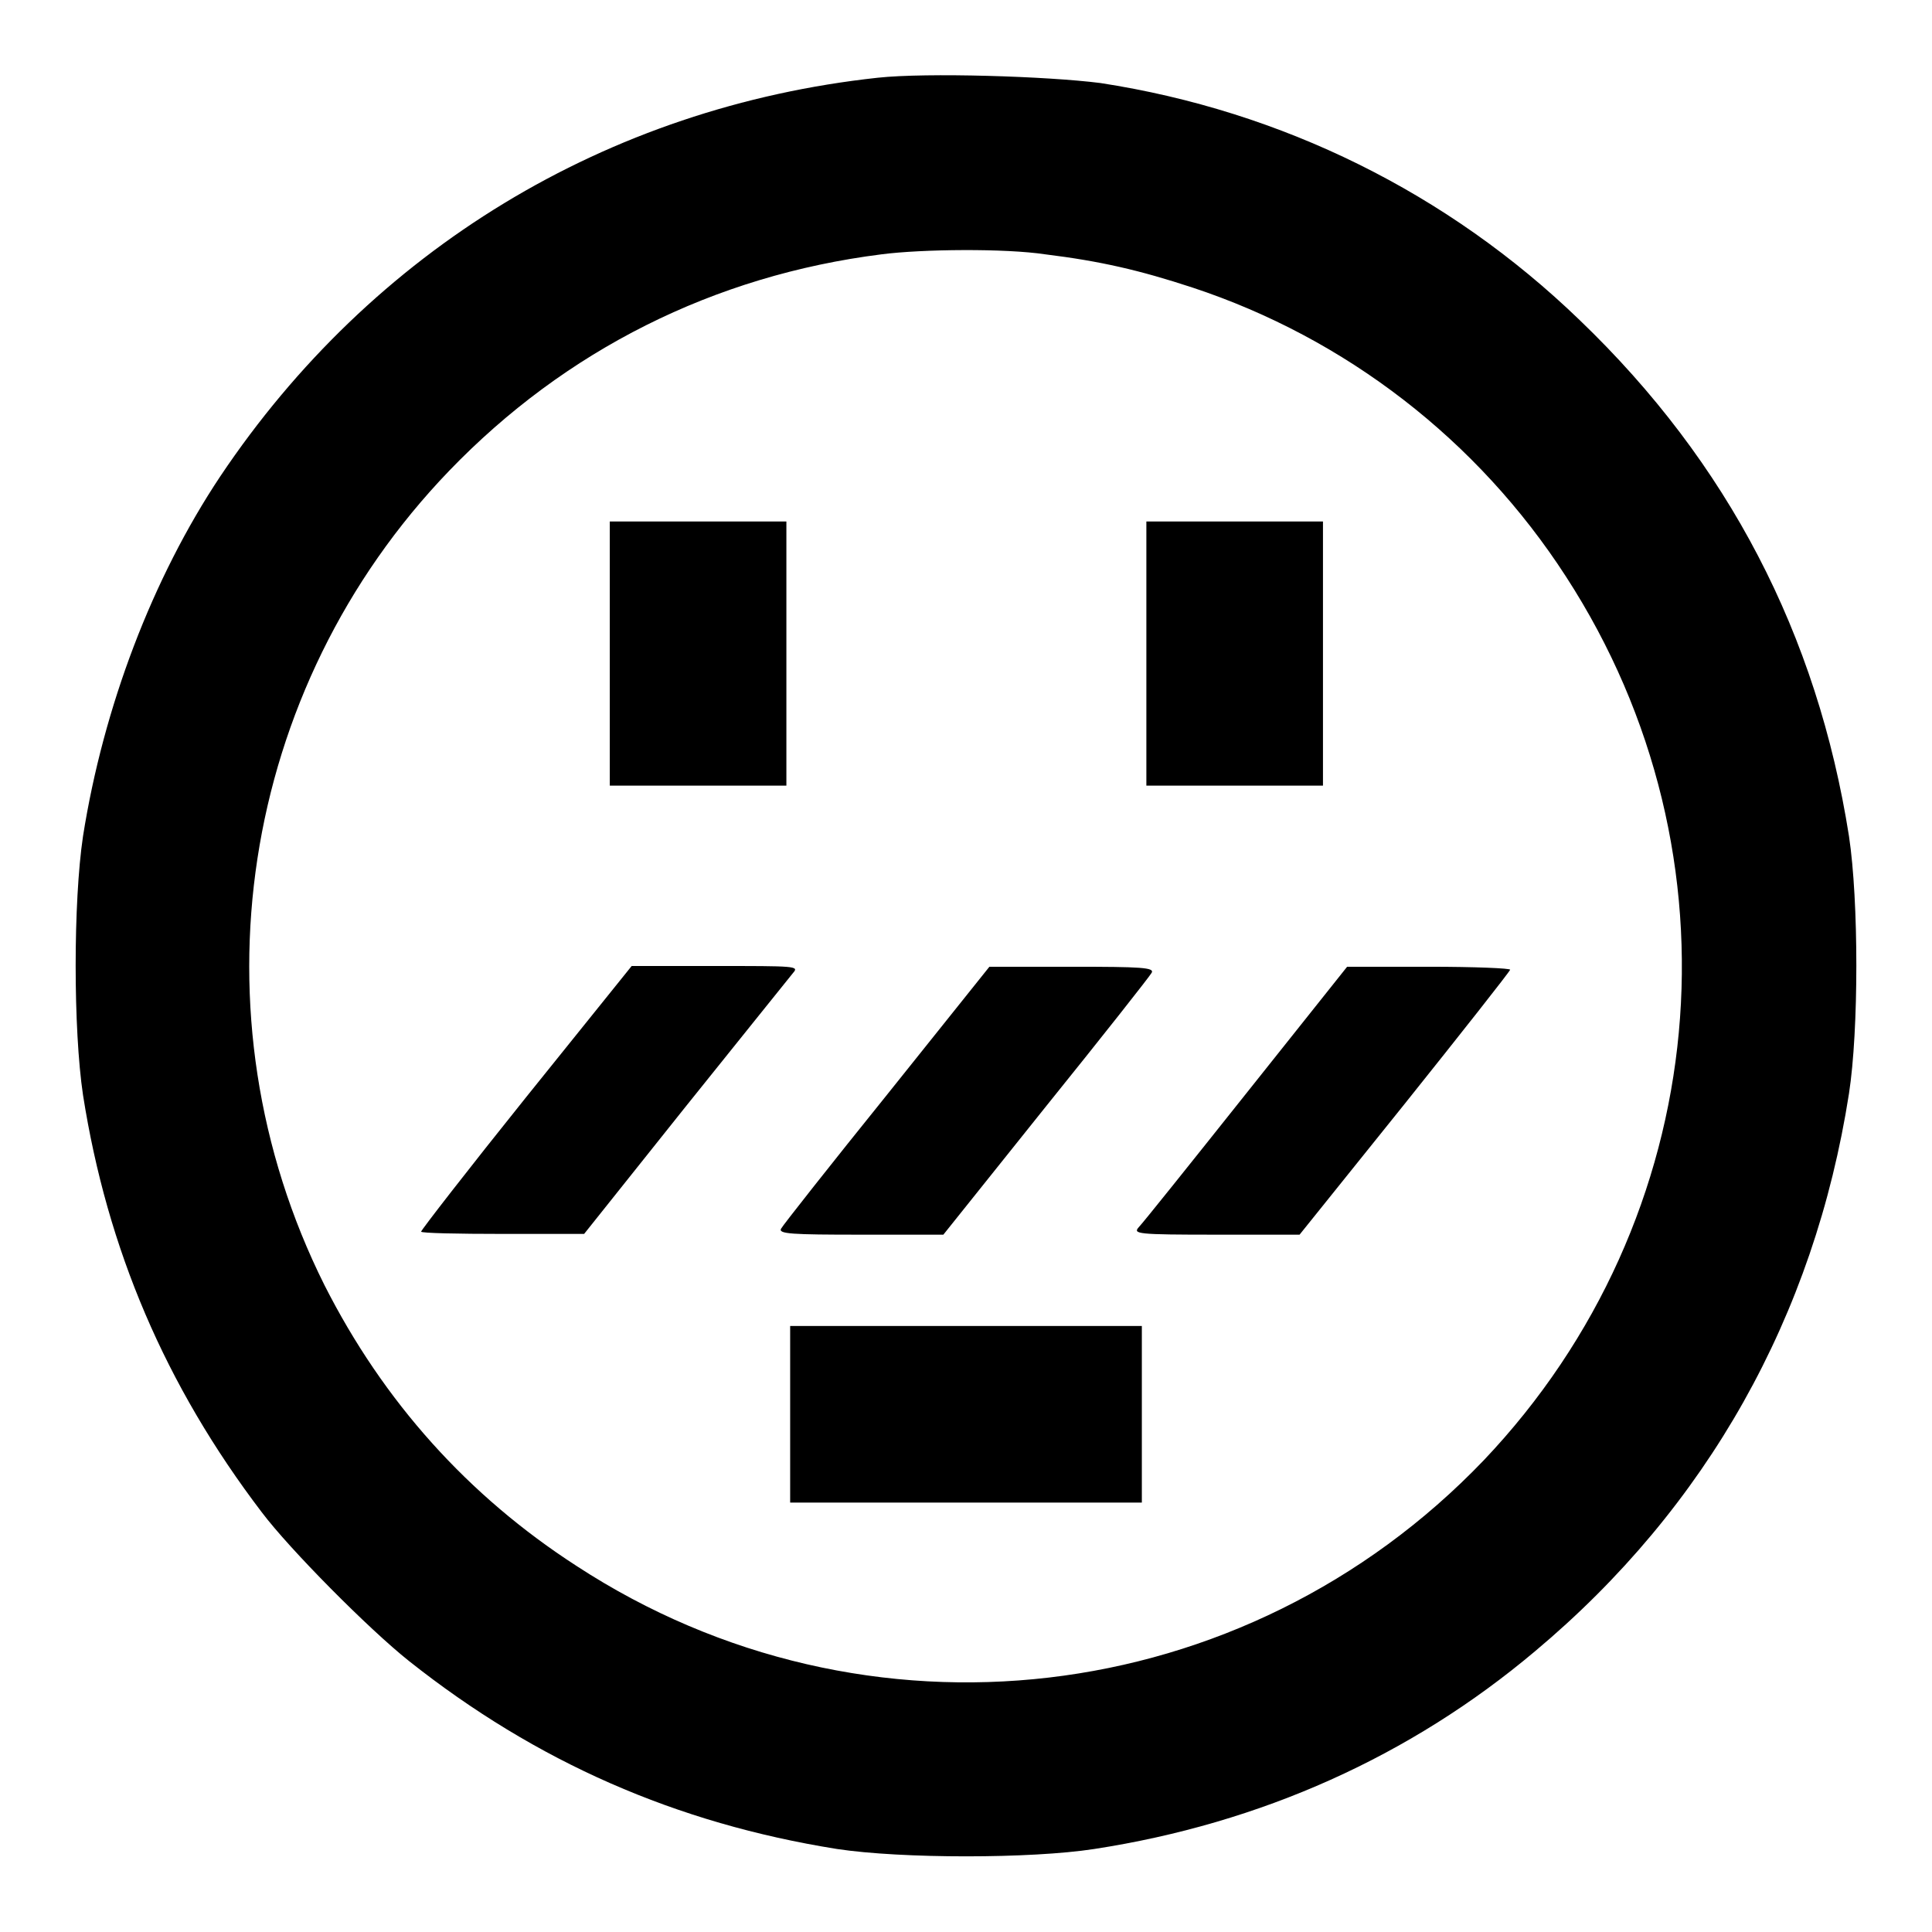
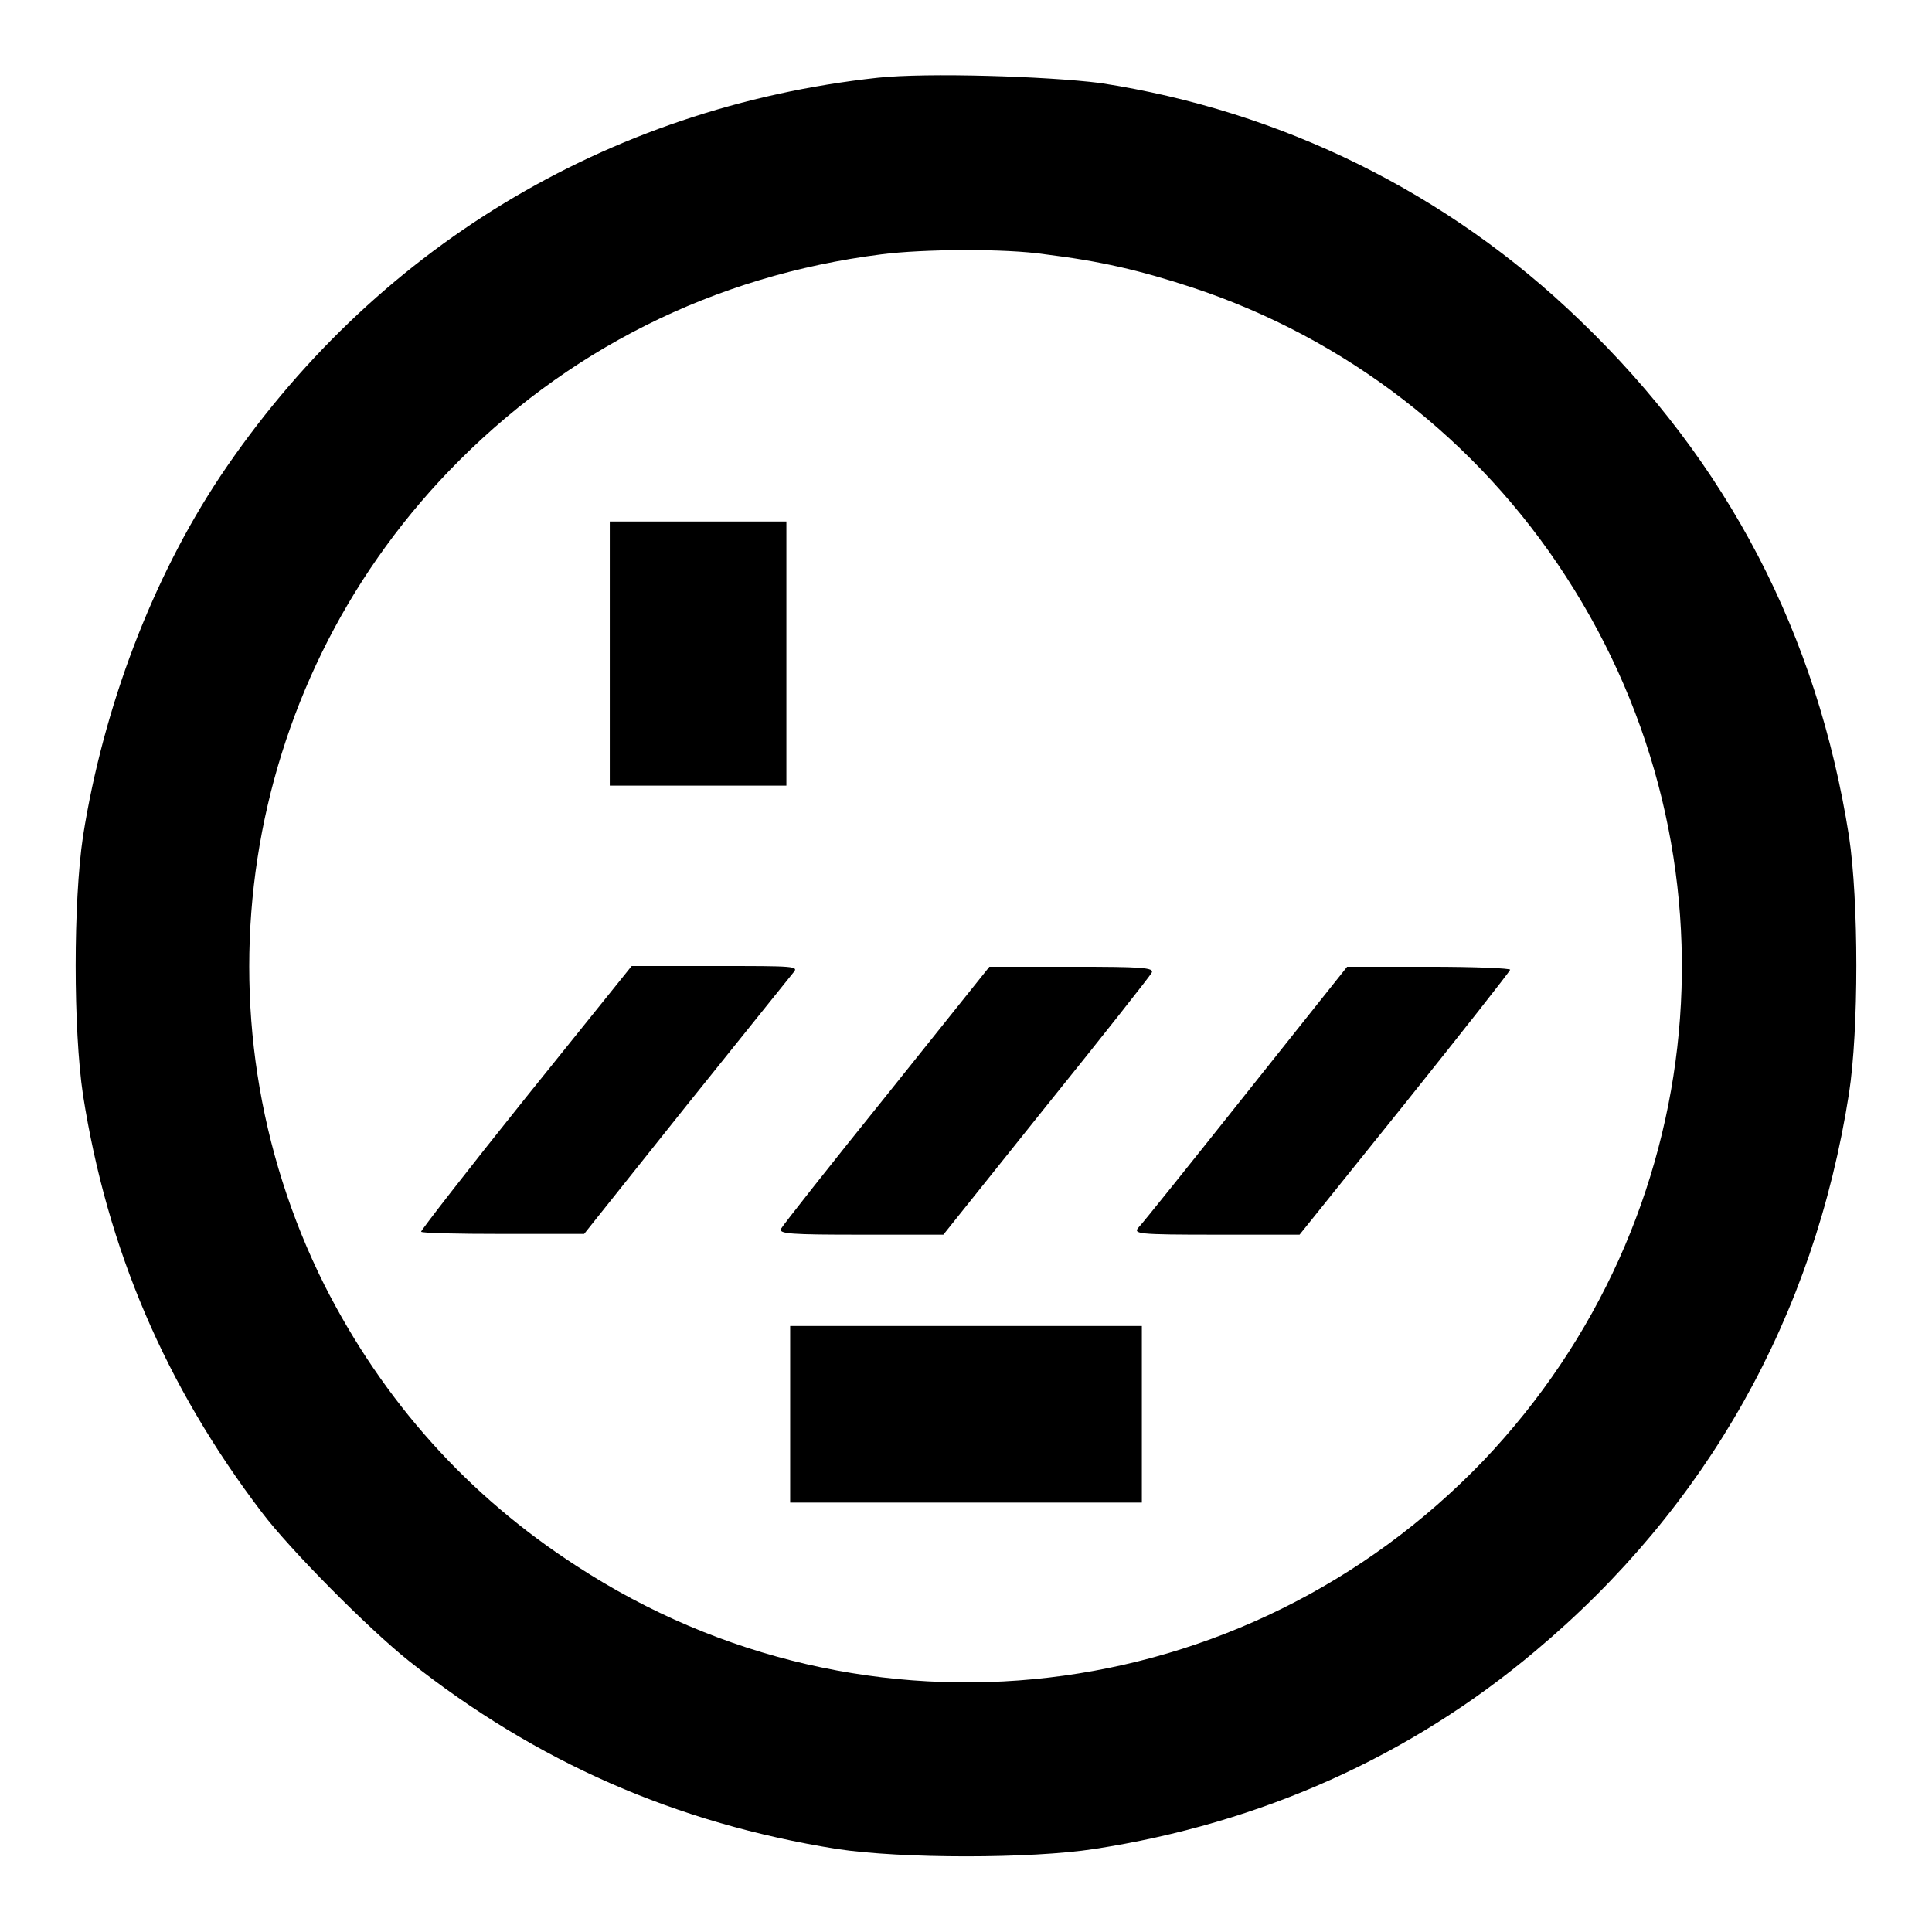
<svg xmlns="http://www.w3.org/2000/svg" version="1.1" x="0px" y="0px" viewBox="0 0 256 256" enable-background="new 0 0 256 256" xml:space="preserve">
  <g>
    <g>
      <g>
        <path fill="#000000" d="M116.3,10.3c-35.9,3.9-67,22.8-87.1,52.8c-9,13.5-15.5,30.6-18.2,47.7c-1.3,8.7-1.3,25.6,0,34.3c3.2,20.4,10.9,38.5,23.7,55.3c3.7,4.9,14.1,15.4,19.5,19.7c16.9,13.4,35.4,21.5,56.7,24.9c8.6,1.3,25.7,1.3,34.1,0c22.1-3.4,41.9-12.3,58.4-26.2c22.8-19.1,37-44.4,41.6-73.9c1.3-8.4,1.3-25.5,0-34.1c-4.2-26.7-16-49.5-35.7-68.4c-17.4-16.8-39.4-27.7-63.5-31.4C138.7,10.1,122.8,9.6,116.3,10.3z M138.5,33.7c7.3,0.9,12.5,2.1,19.5,4.4c20.3,6.7,37.8,20.2,49.5,38.3c24,37,19.5,85.1-10.9,117.1c-31.7,33.1-81.9,39-120.2,14C62,198.2,50.8,185.7,43,170.3c-17.9-35.8-11.3-79,16.5-107.9c15.4-16,35.1-25.9,57.3-28.7C122.2,33,133.2,32.9,138.5,33.7z" />
        <path fill="#000000" d="M80.8,86.6v17.5h11.7h11.7V86.6V69.1H92.5H80.8V86.6z" />
-         <path fill="#000000" d="M151.9,86.6v17.5h11.7h11.7V86.6V69.1h-11.7h-11.7L151.9,86.6L151.9,86.6z" />
        <path fill="#000000" d="M69.7,145.4c-7.7,9.6-13.9,17.6-13.9,17.8c0,0.2,4.9,0.3,10.8,0.3h10.8l13.4-16.8c7.4-9.2,13.8-17.2,14.3-17.8c0.8-0.9,0.3-0.9-10.3-0.9H83.7L69.7,145.4z" />
        <path fill="#000000" d="M117.5,145.1c-7.5,9.3-13.8,17.3-14,17.7c-0.4,0.7,1.4,0.8,10.5,0.8h11l13.6-17c7.5-9.3,13.8-17.3,14-17.7c0.4-0.7-1.4-0.8-10.5-0.8h-11L117.5,145.1z" />
        <path fill="#000000" d="M165.2,144.8c-7.4,9.3-13.8,17.3-14.3,17.8c-0.8,0.9-0.3,1,10.3,1h11l13.9-17.3c7.6-9.5,13.9-17.5,14-17.8c0.1-0.2-4.7-0.4-10.7-0.4h-10.9L165.2,144.8z" />
        <path fill="#000000" d="M104.7,187.4v11.7H128h23.3v-11.7v-11.7H128h-23.3V187.4z" />
      </g>
    </g>
  </g>
</svg>